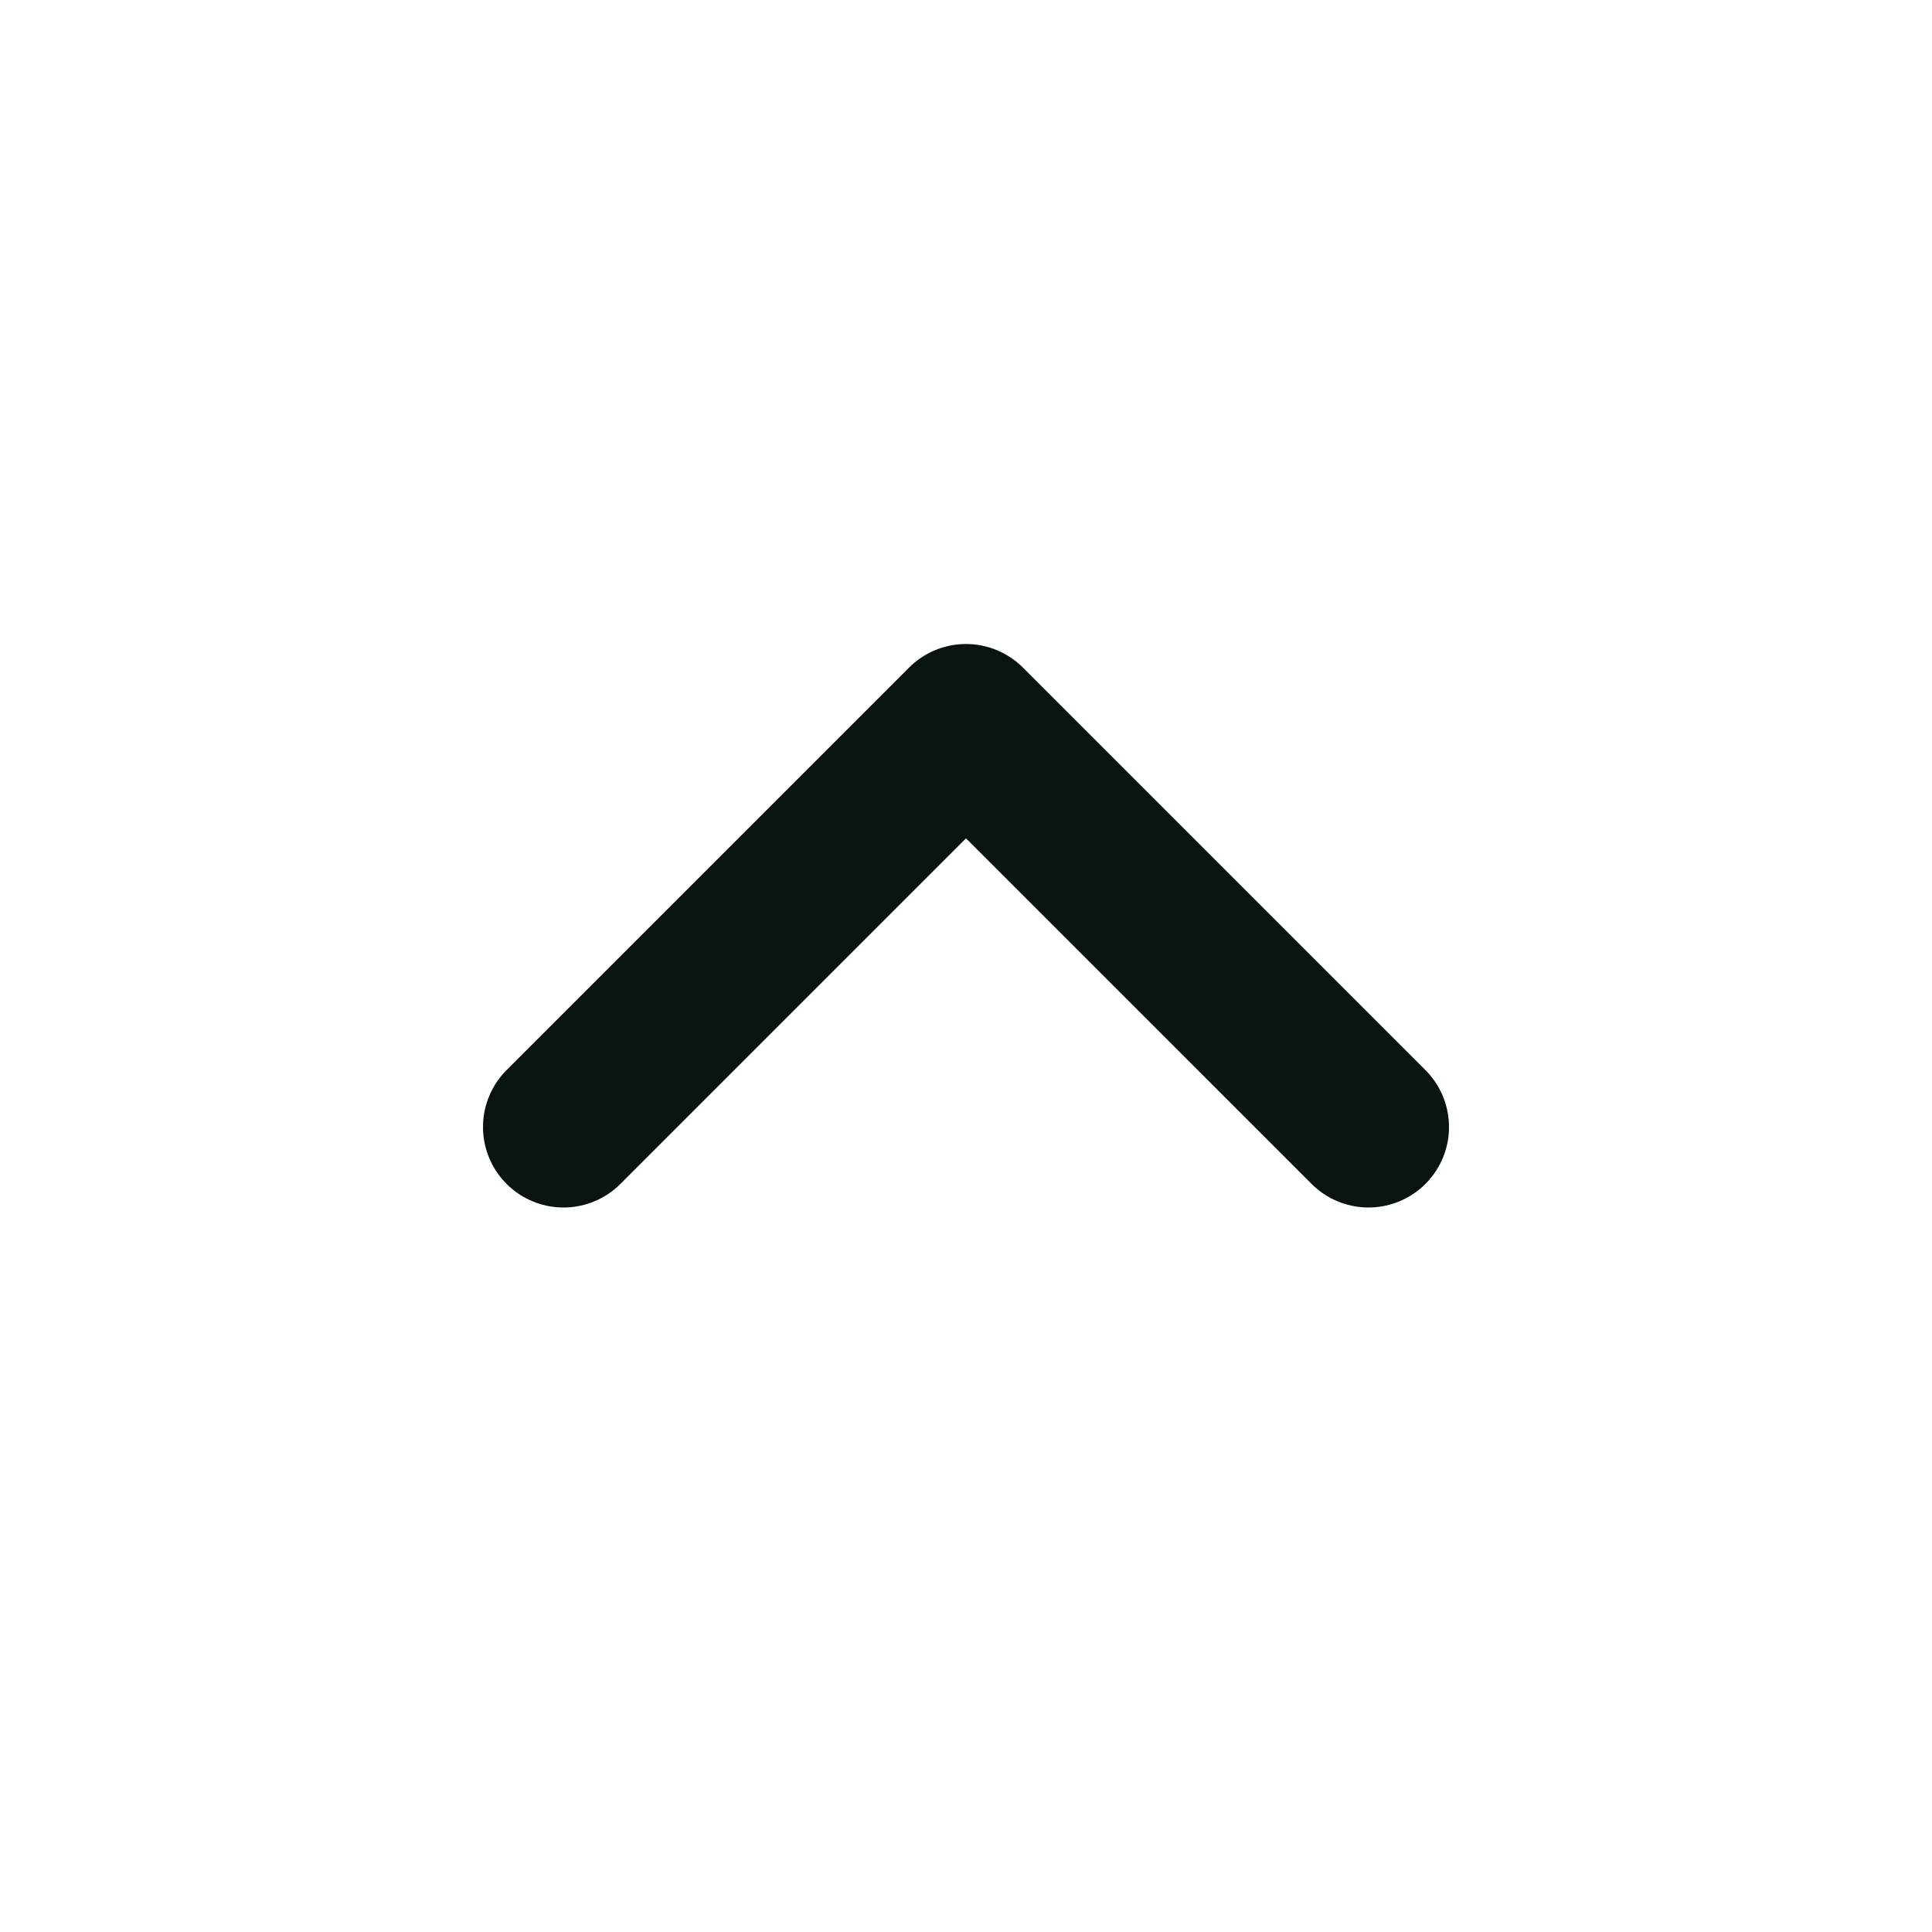
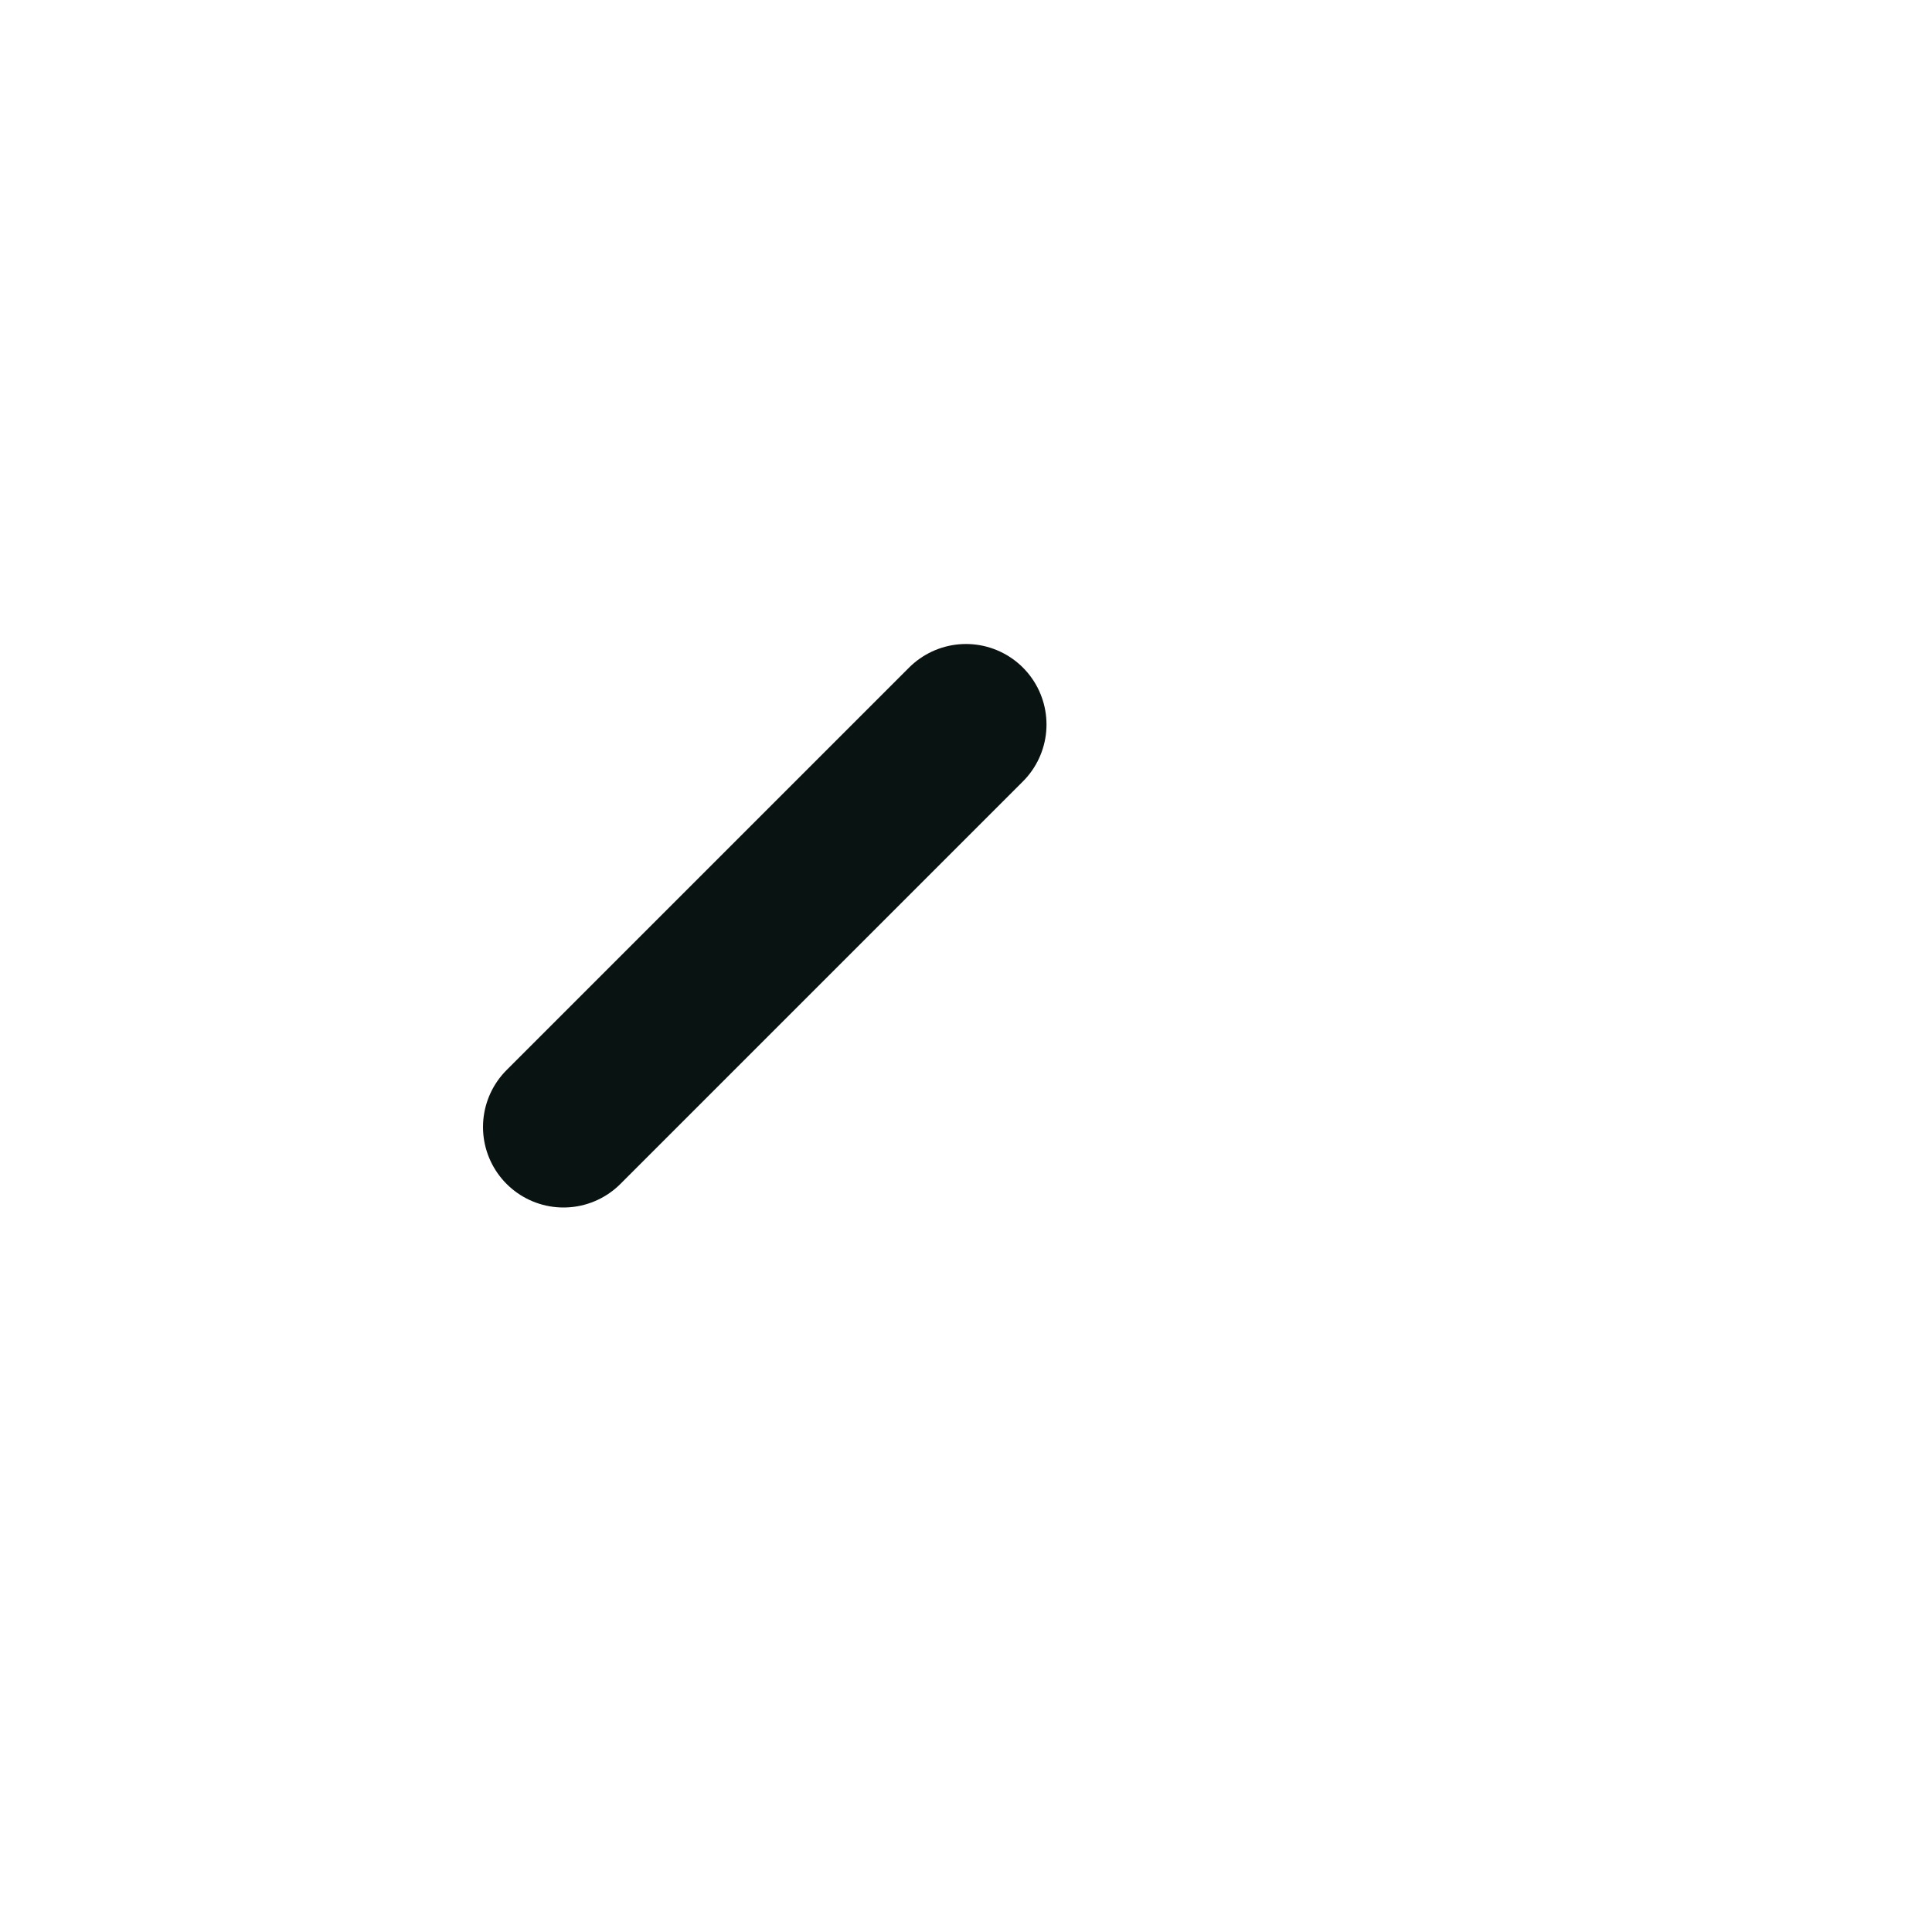
<svg xmlns="http://www.w3.org/2000/svg" width="24" height="24" viewBox="0 0 24 24" fill="none">
-   <path d="M7 14L12 9L17 14" stroke="#091311" stroke-width="2" stroke-linecap="round" stroke-linejoin="round" />
+   <path d="M7 14L12 9" stroke="#091311" stroke-width="2" stroke-linecap="round" stroke-linejoin="round" />
</svg>